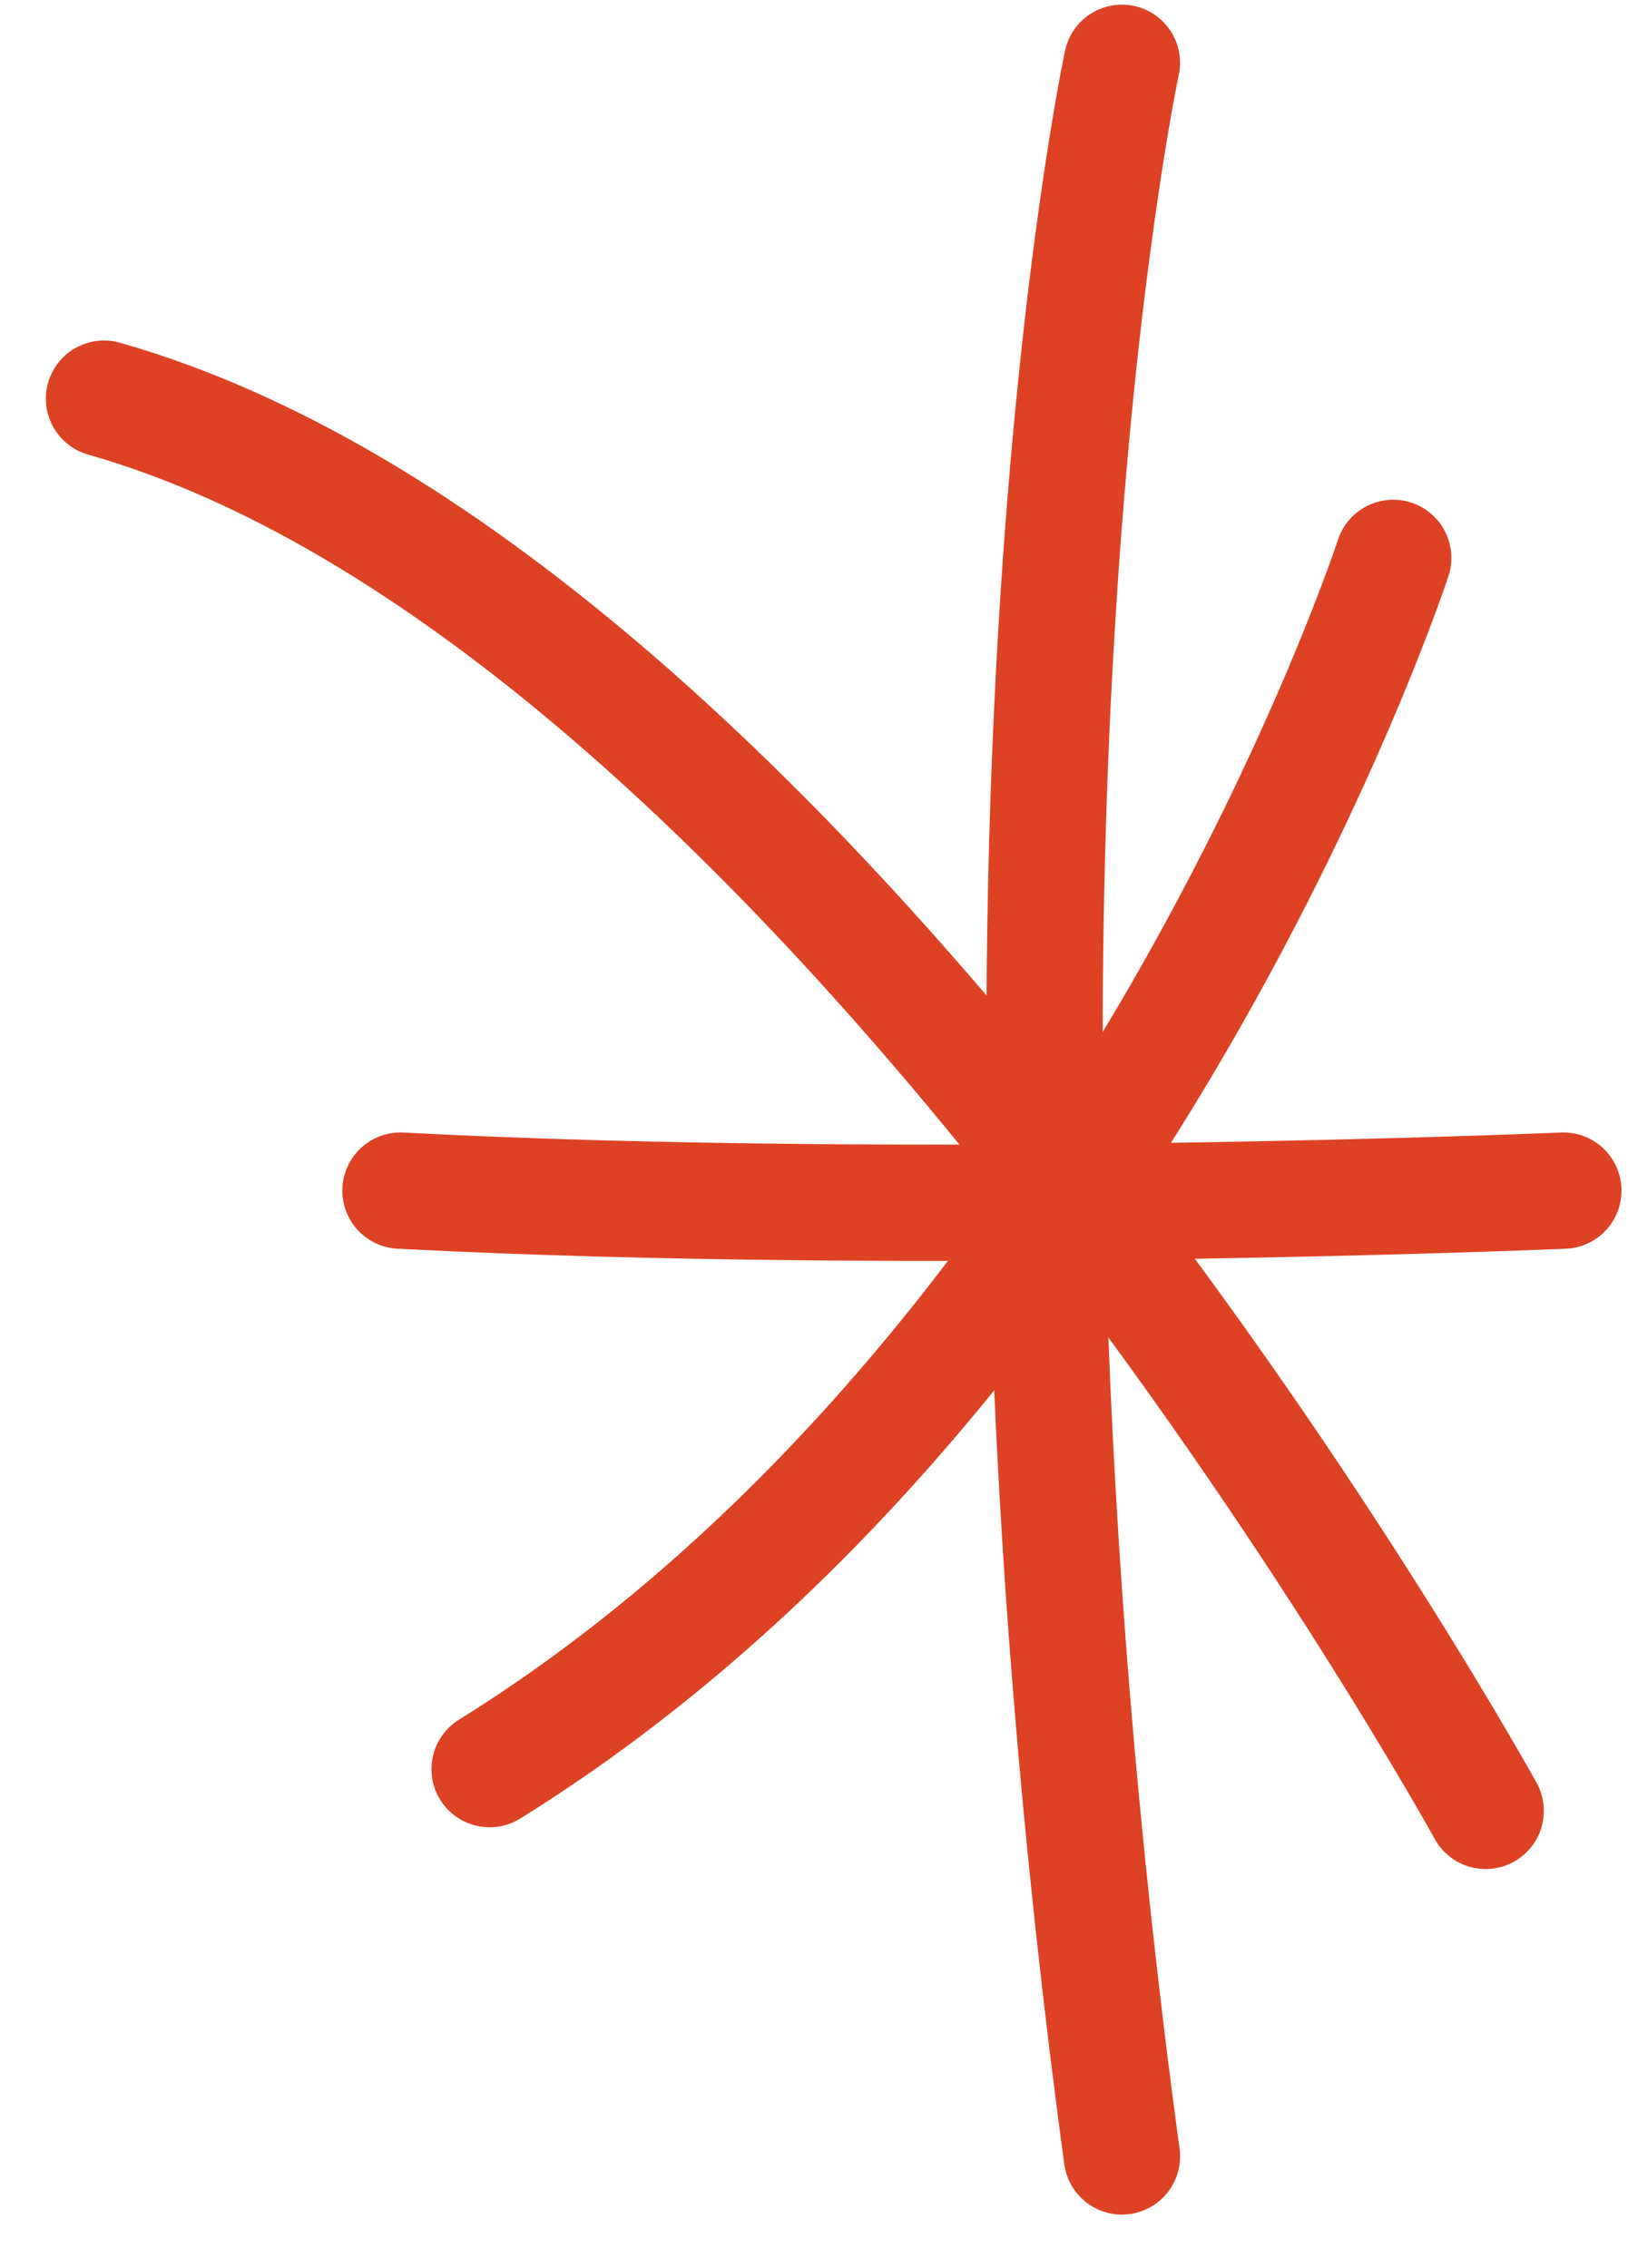
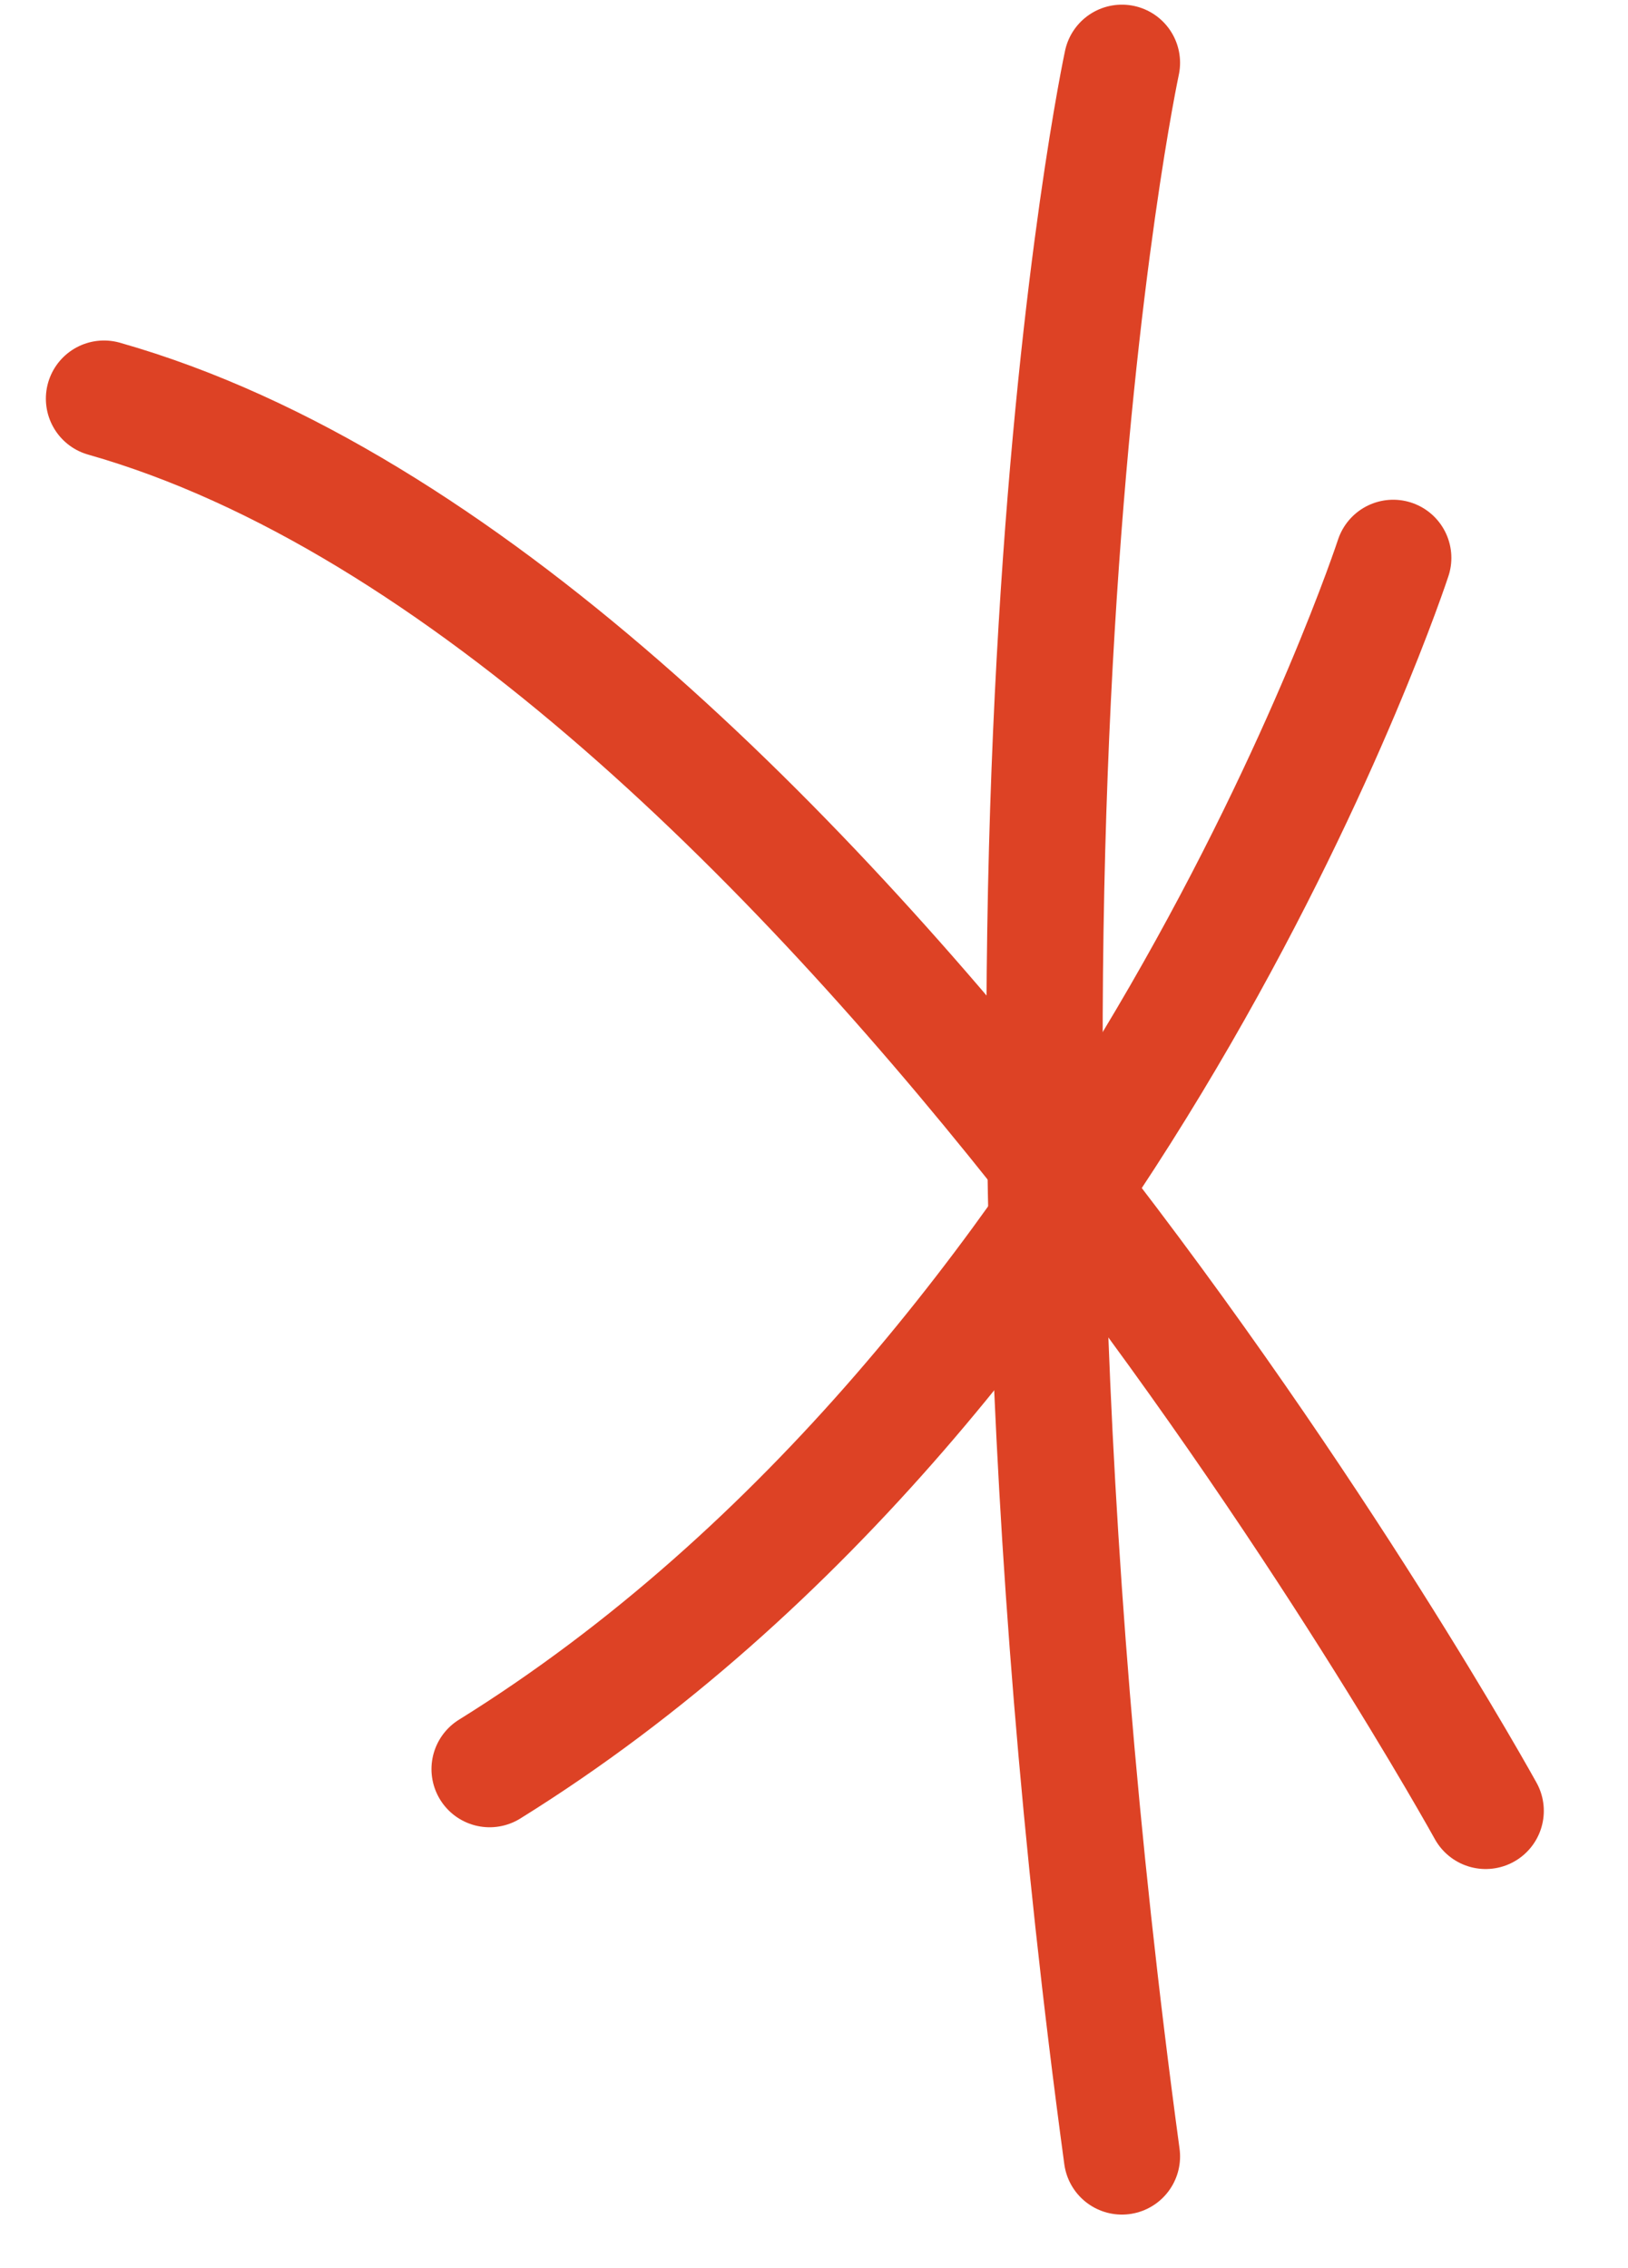
<svg xmlns="http://www.w3.org/2000/svg" width="28" height="39" viewBox="0 0 28 39" fill="none">
  <path d="M19.296 1.08C19.296 1.08 16.301 15.008 19.296 37.08" stroke="#DD4225" stroke-width="2" stroke-linecap="round" />
-   <path d="M6.888 20.473C15.872 20.942 26.888 20.473 26.888 20.473" stroke="#DD4225" stroke-width="2" stroke-linecap="round" />
  <path d="M8.421 30.42C19.375 23.613 23.962 9.593 23.962 9.593" stroke="#DD4225" stroke-width="2" stroke-linecap="round" />
  <path d="M1.789 6.855C14.078 10.344 25.552 31.138 25.552 31.138" stroke="#DD4225" stroke-width="2" stroke-linecap="round" />
</svg>